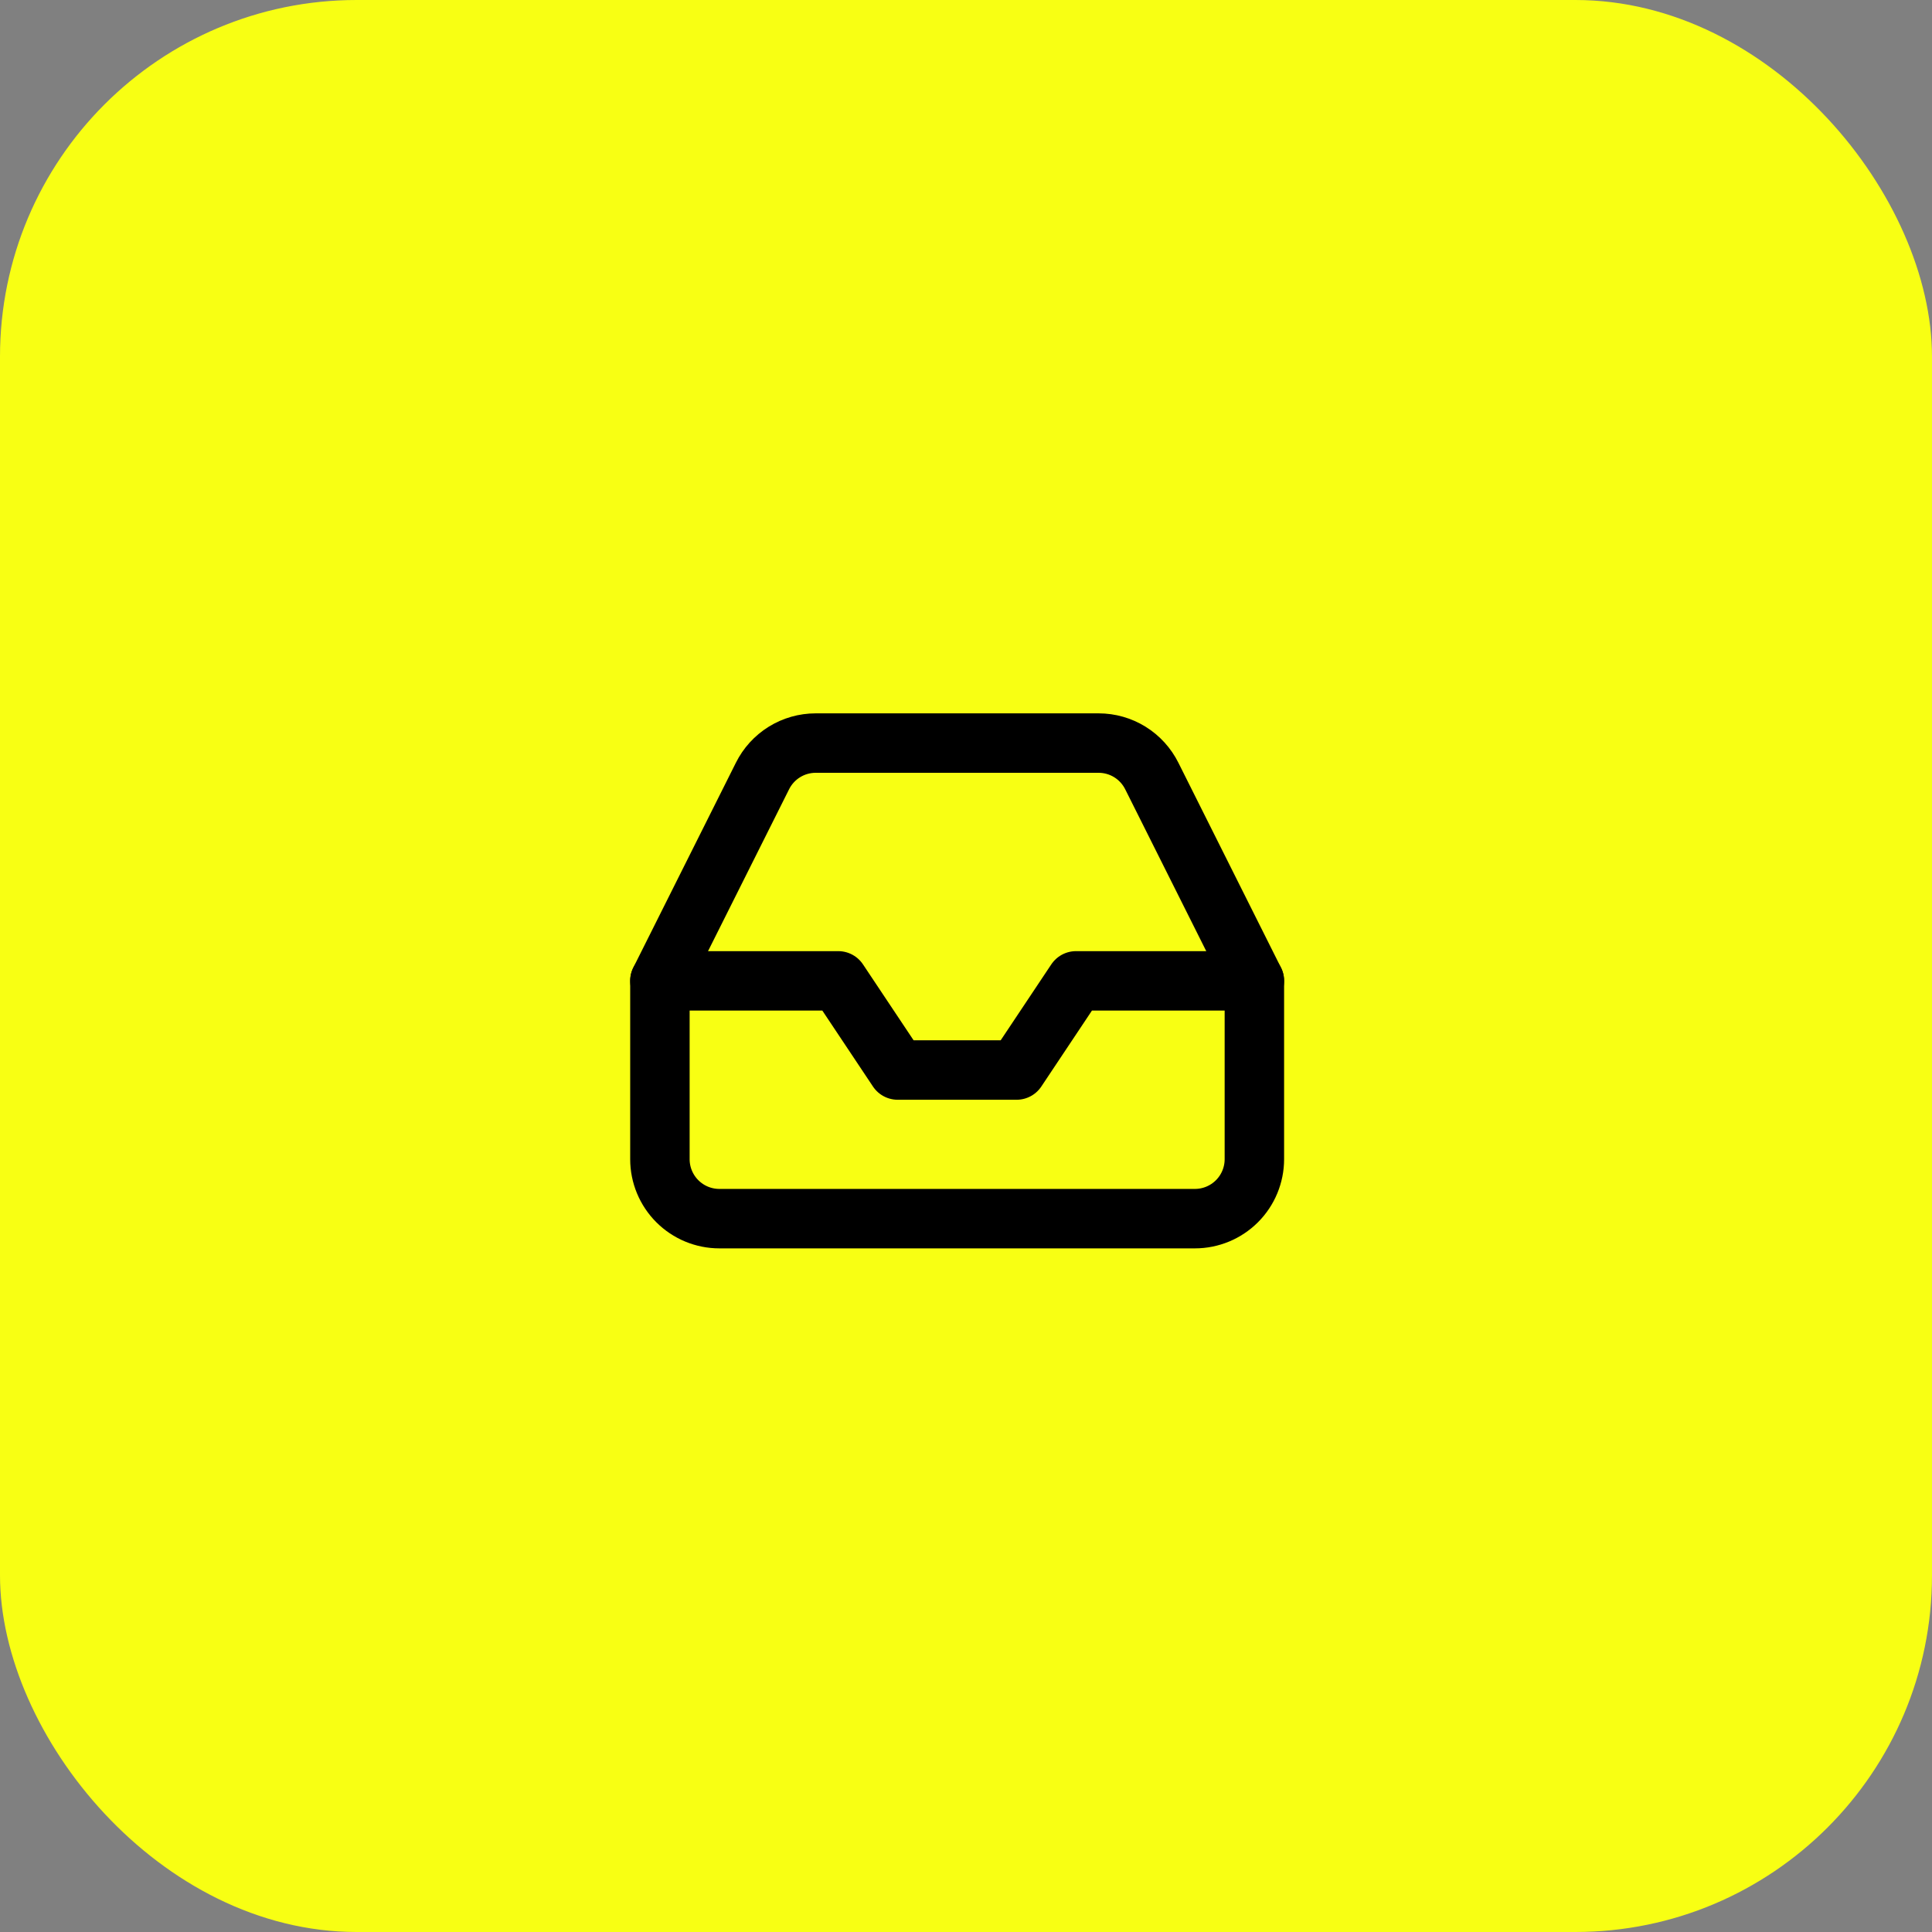
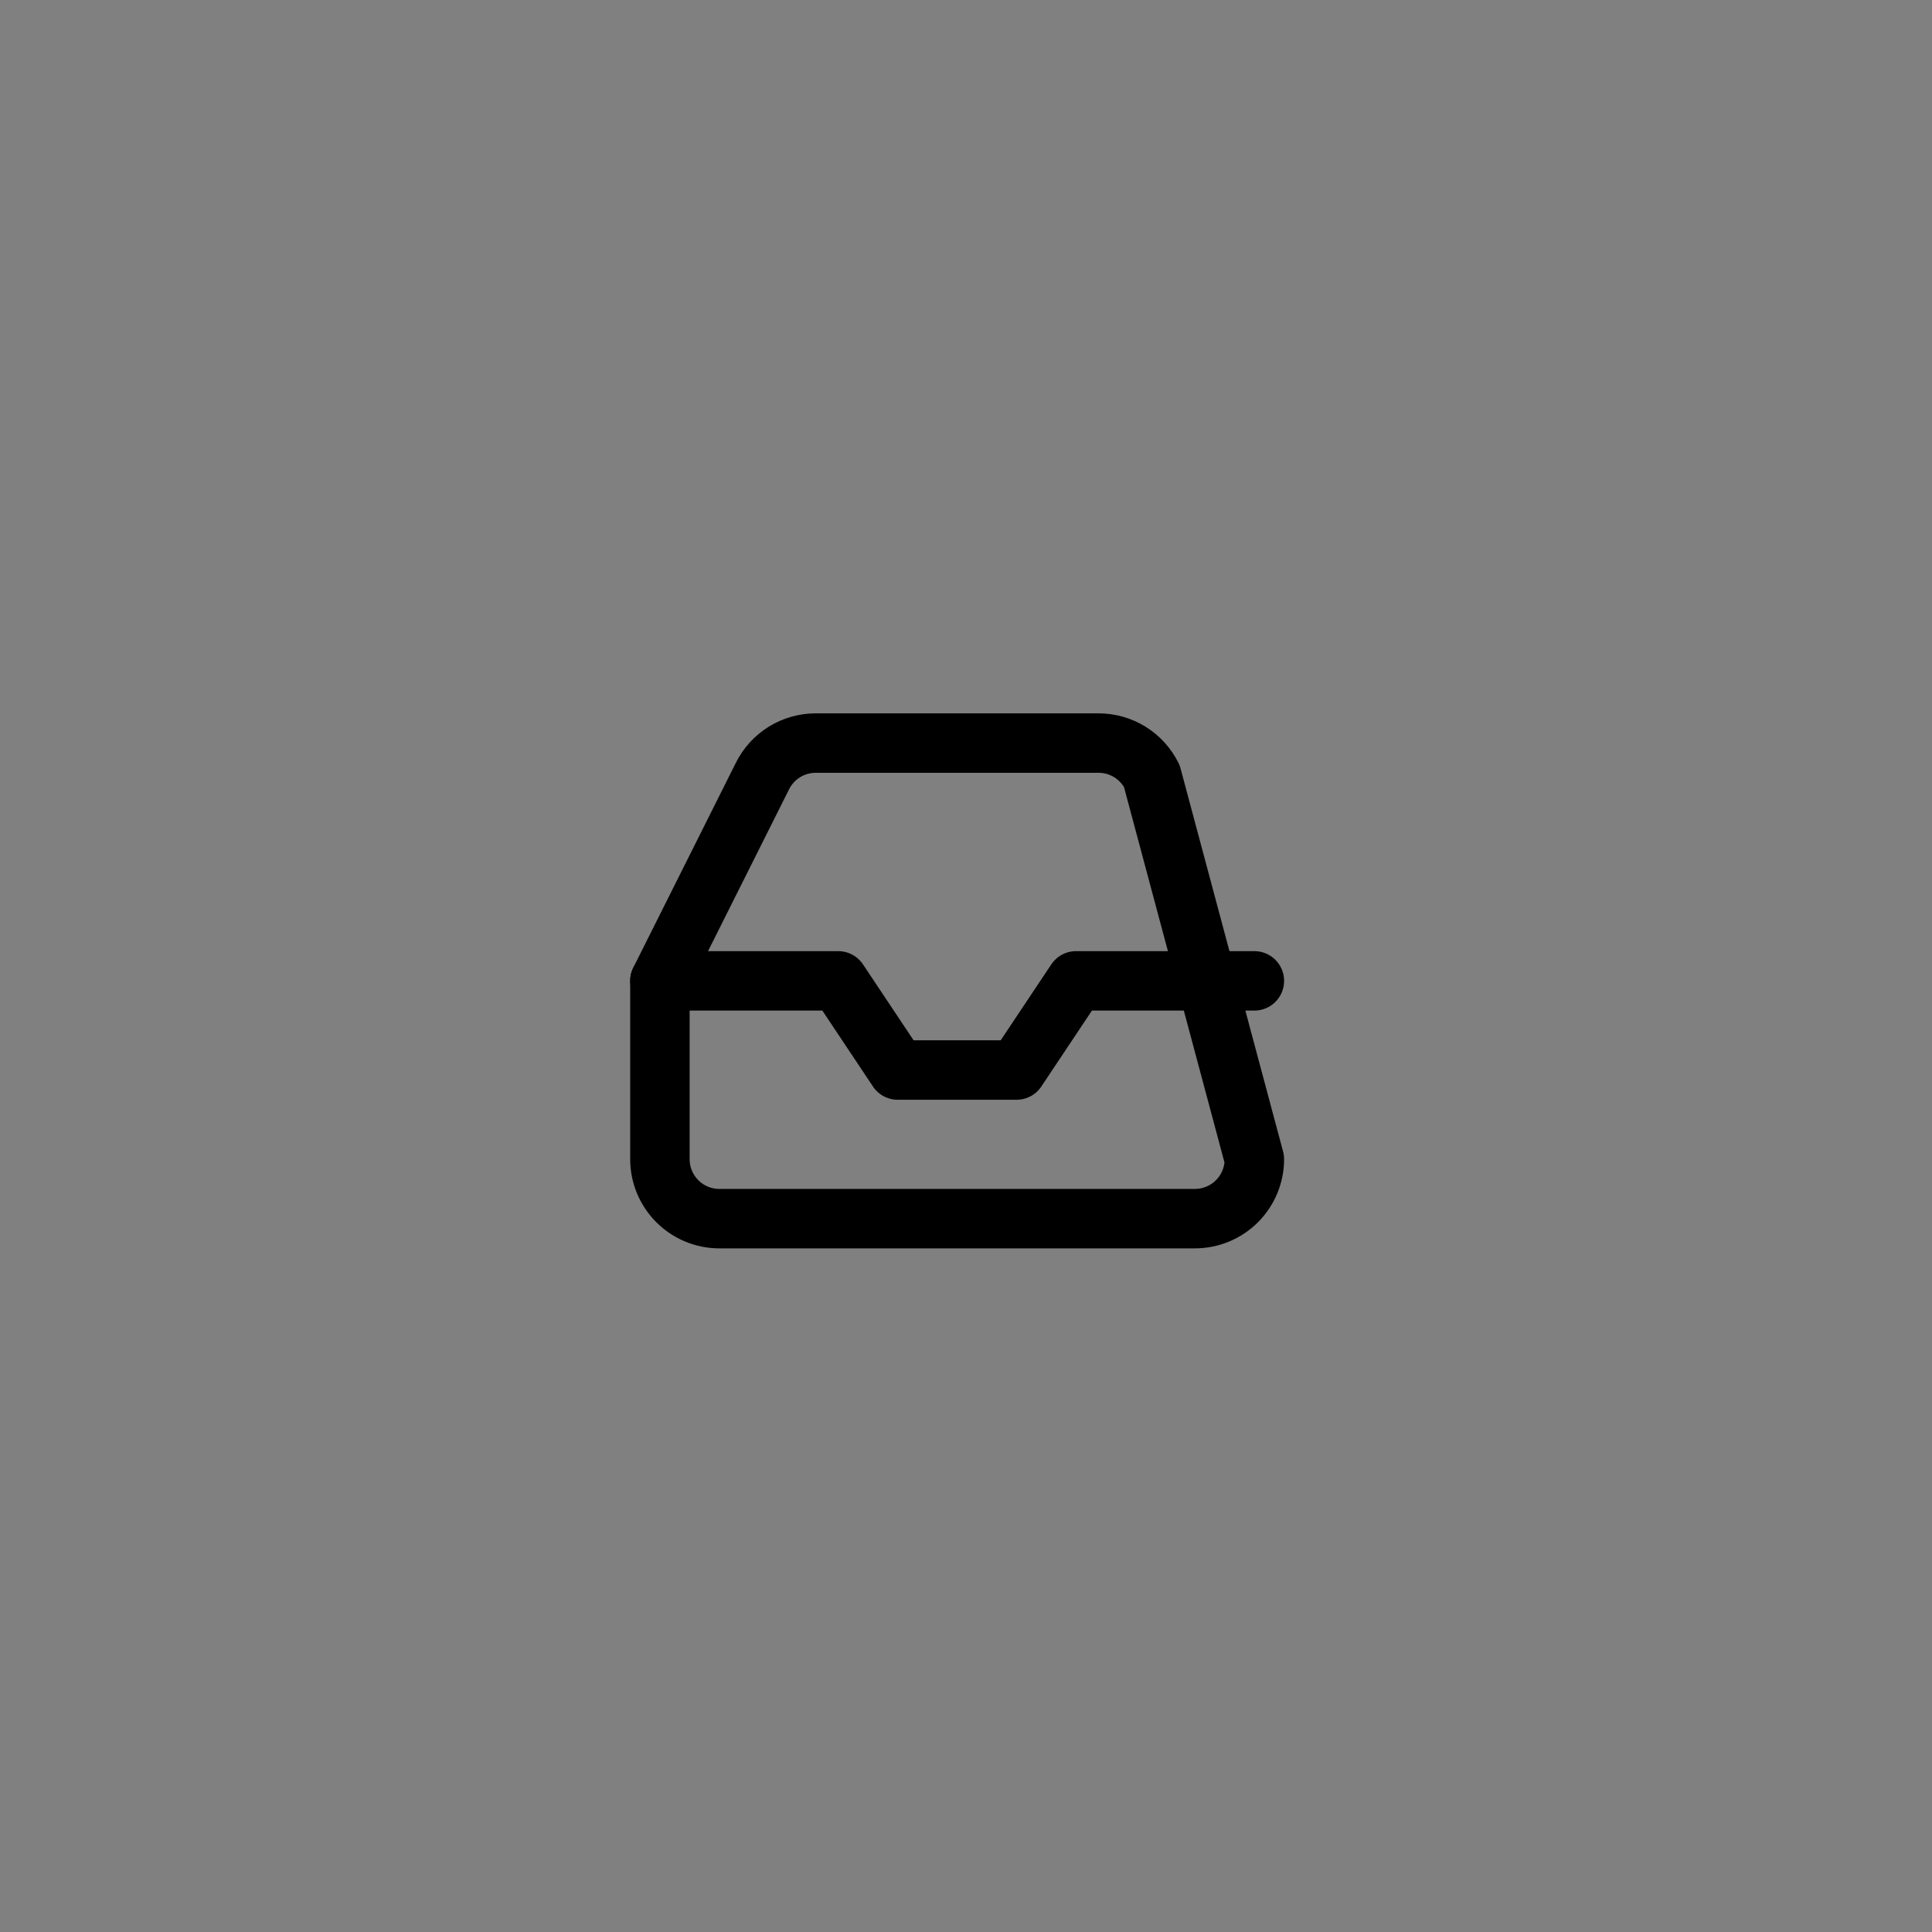
<svg xmlns="http://www.w3.org/2000/svg" width="65" height="65" viewBox="0 0 65 65" fill="none">
  <rect x="0" y="0" width="65" height="65" fill="#808080" stroke="none" />
-   <rect width="65" height="65" rx="12" fill="#F8FF13" />
  <path d="M42.202 33H36.202L34.202 36H30.202L28.202 33H22.202" stroke="black" stroke-width="2" stroke-linecap="round" stroke-linejoin="round" />
-   <path d="M25.652 26.11L22.202 33V39C22.202 39.53 22.413 40.039 22.788 40.414C23.163 40.789 23.671 41 24.202 41H40.202C40.732 41 41.241 40.789 41.616 40.414C41.991 40.039 42.202 39.53 42.202 39V33L38.752 26.11C38.586 25.777 38.331 25.496 38.015 25.3C37.699 25.104 37.334 25 36.962 25H27.442C27.07 25 26.705 25.104 26.389 25.3C26.073 25.496 25.817 25.777 25.652 26.11V26.11Z" stroke="black" stroke-width="2" stroke-linecap="round" stroke-linejoin="round" />
+   <path d="M25.652 26.11L22.202 33V39C22.202 39.53 22.413 40.039 22.788 40.414C23.163 40.789 23.671 41 24.202 41H40.202C40.732 41 41.241 40.789 41.616 40.414C41.991 40.039 42.202 39.53 42.202 39L38.752 26.11C38.586 25.777 38.331 25.496 38.015 25.3C37.699 25.104 37.334 25 36.962 25H27.442C27.07 25 26.705 25.104 26.389 25.3C26.073 25.496 25.817 25.777 25.652 26.11V26.11Z" stroke="black" stroke-width="2" stroke-linecap="round" stroke-linejoin="round" />
</svg>